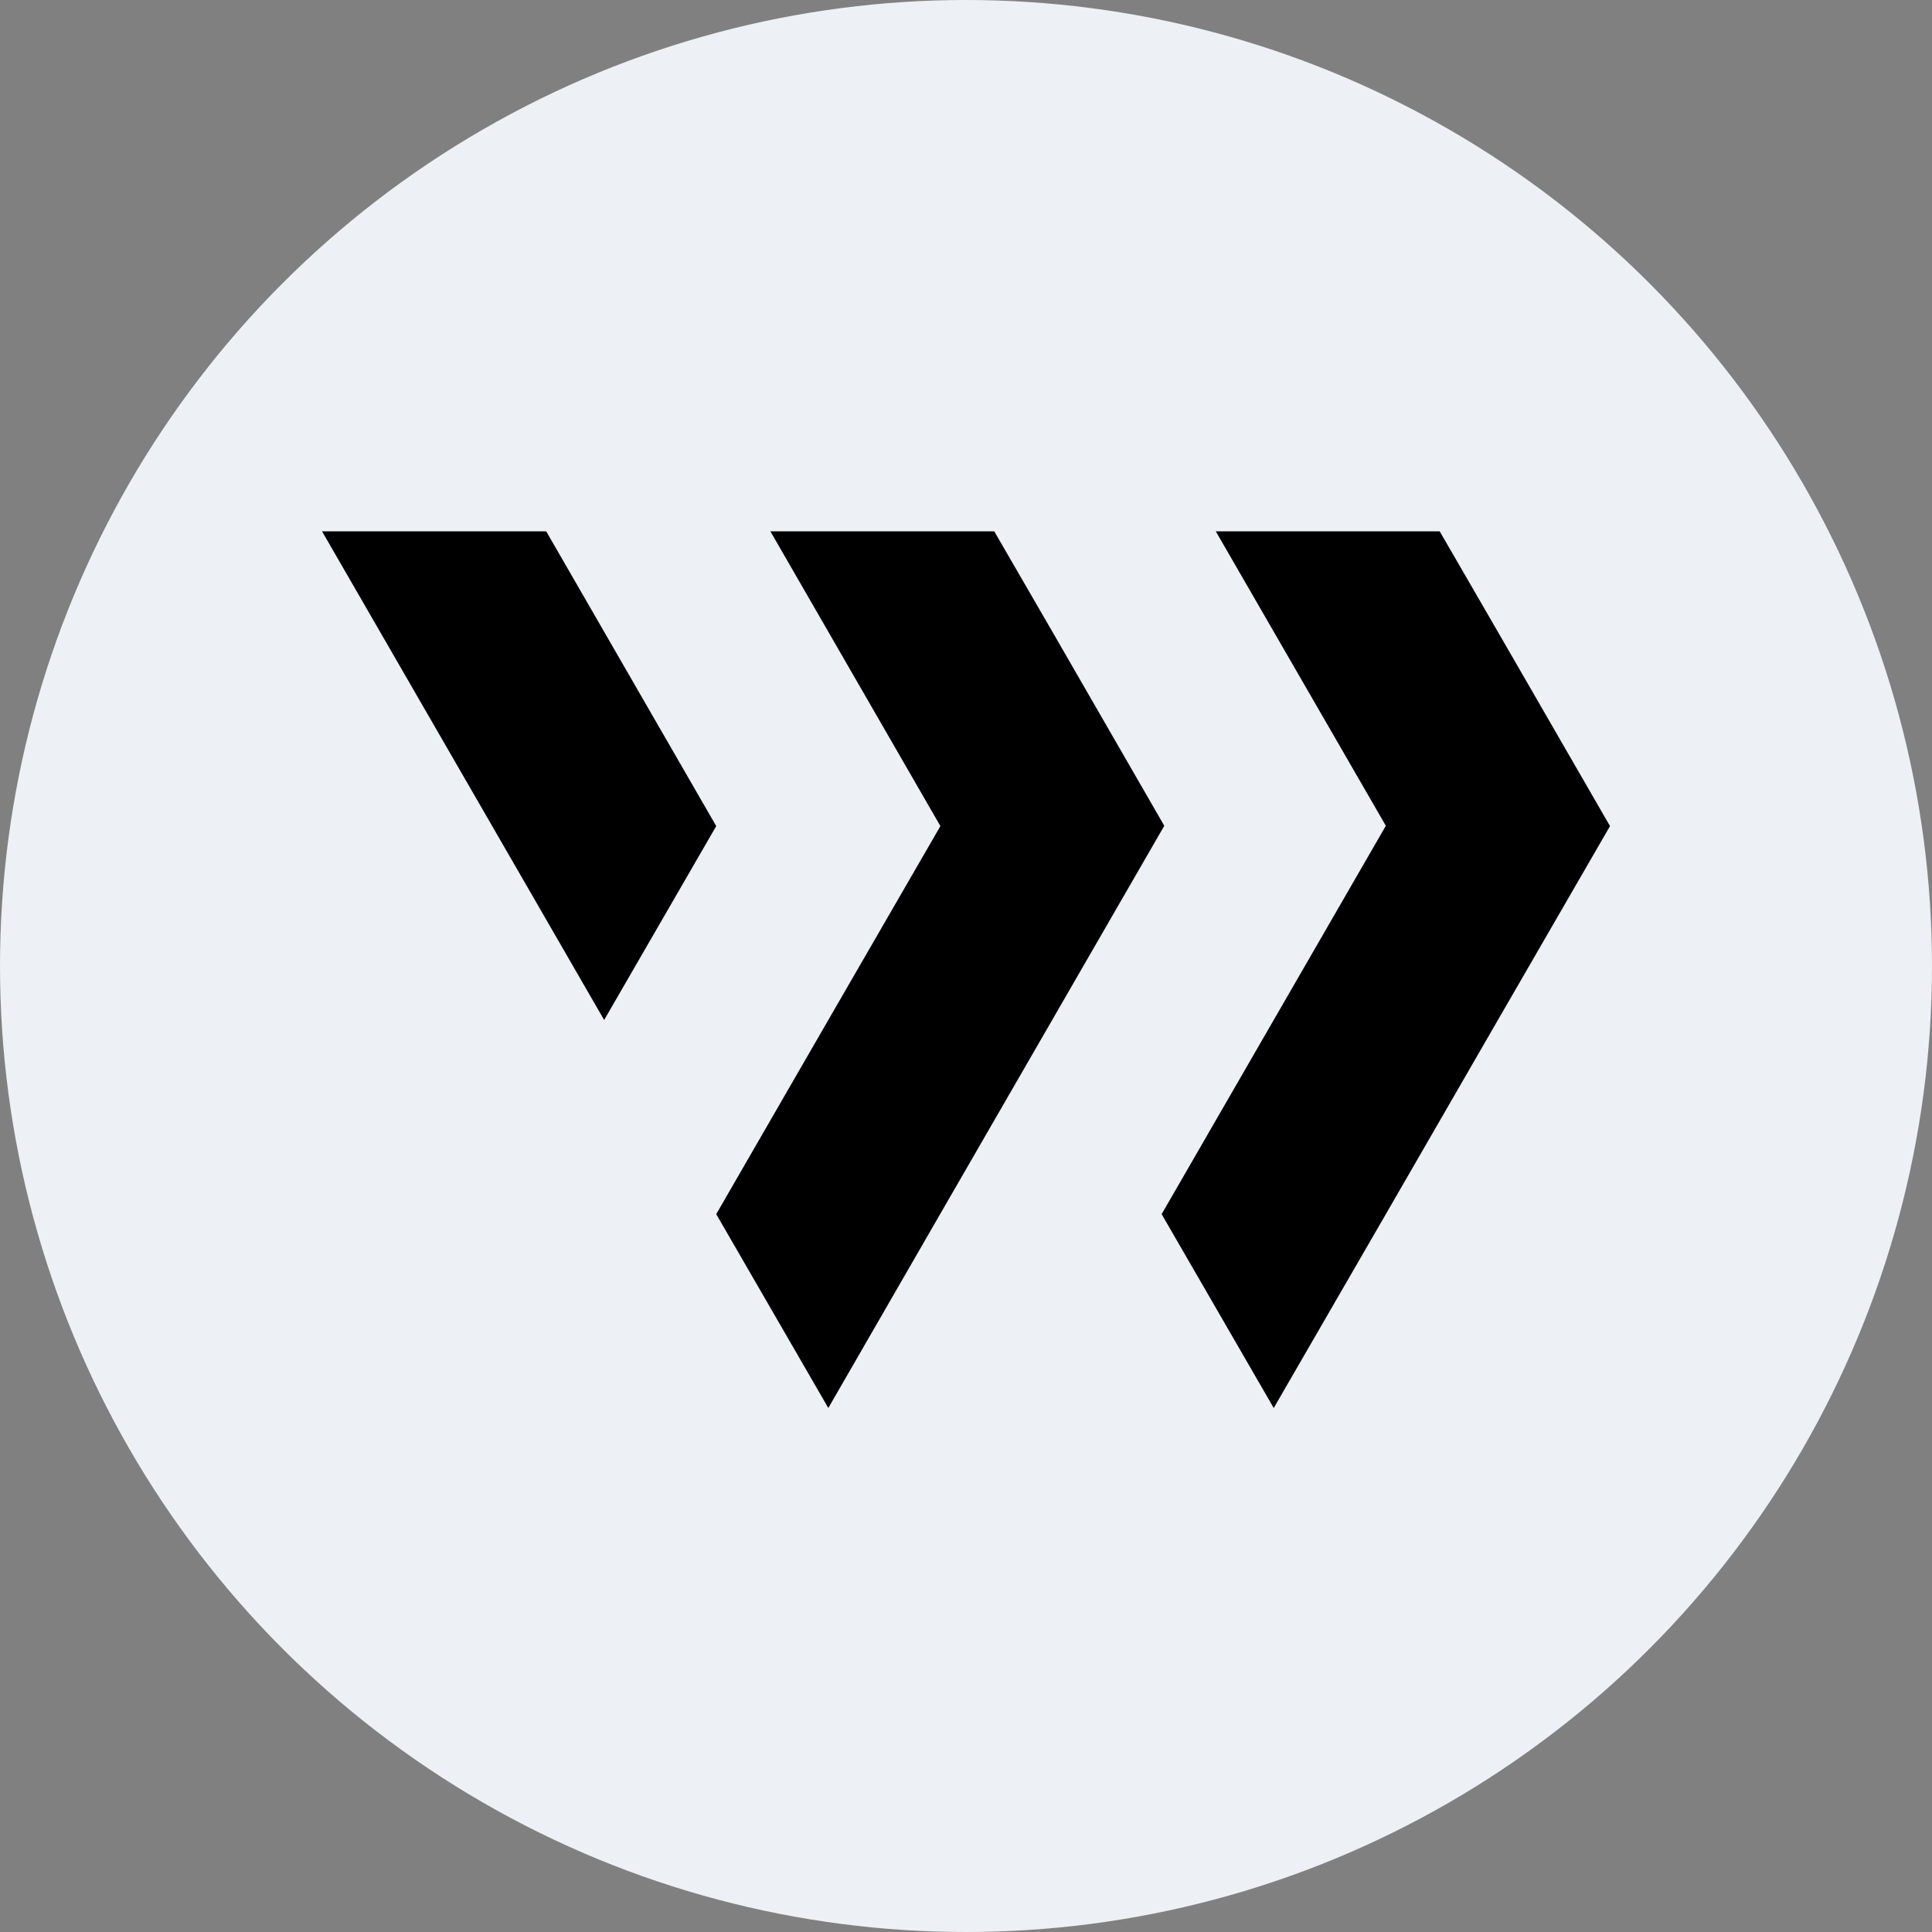
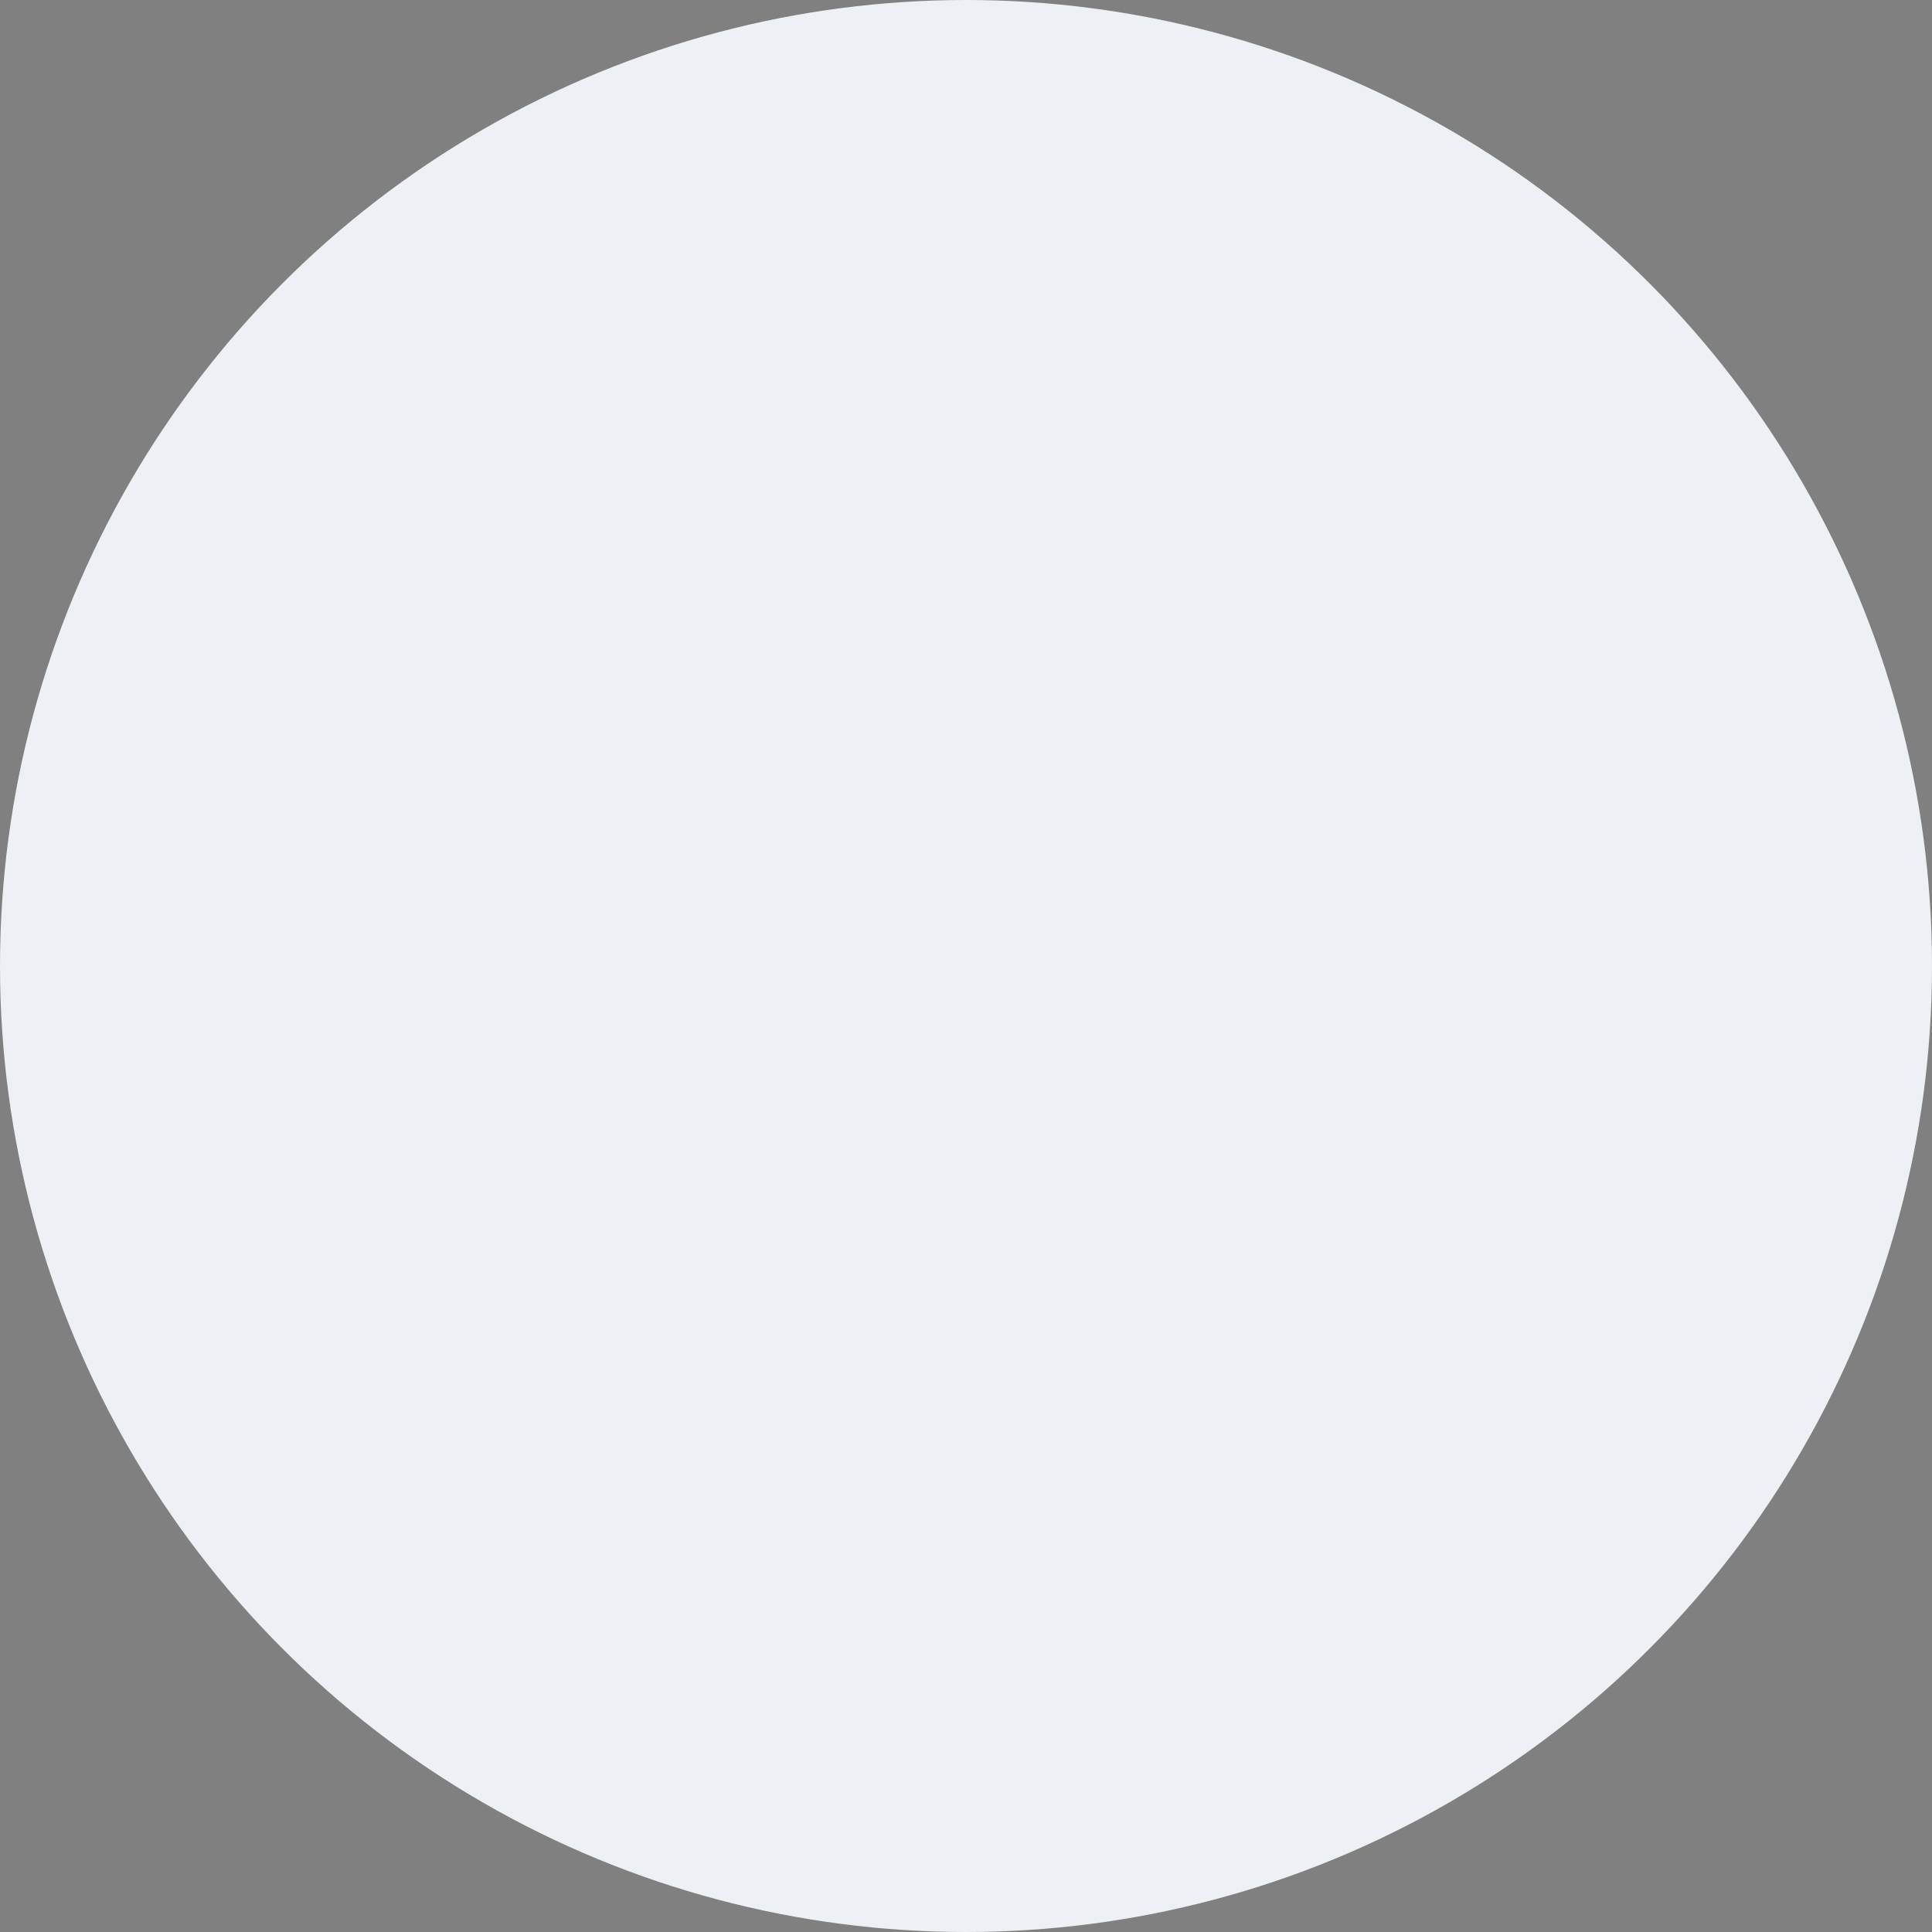
<svg xmlns="http://www.w3.org/2000/svg" width="68" height="68" viewBox="0 0 68 68" fill="none">
  <rect x="0" y="0" width="68" height="68" fill="#808080" stroke="none" />
  <circle cx="34" cy="34" r="34" fill="#EDF0F4" />
-   <path fill-rule="evenodd" clip-rule="evenodd" d="M19.224 18.7H11.334L21.264 35.9L25.209 29.076L19.224 18.7ZM40.979 29.065L37.034 35.9L33.089 42.734L29.154 49.557L25.209 42.734L29.154 35.9L33.099 29.076L27.114 18.7H34.994L37.044 22.241L40.979 29.065ZM50.672 18.7L52.722 22.241L56.667 29.076L52.722 35.9L48.777 42.734L44.831 49.557L40.886 42.734L44.831 35.9L48.777 29.065L42.791 18.7H50.672Z" fill="black" />
</svg>